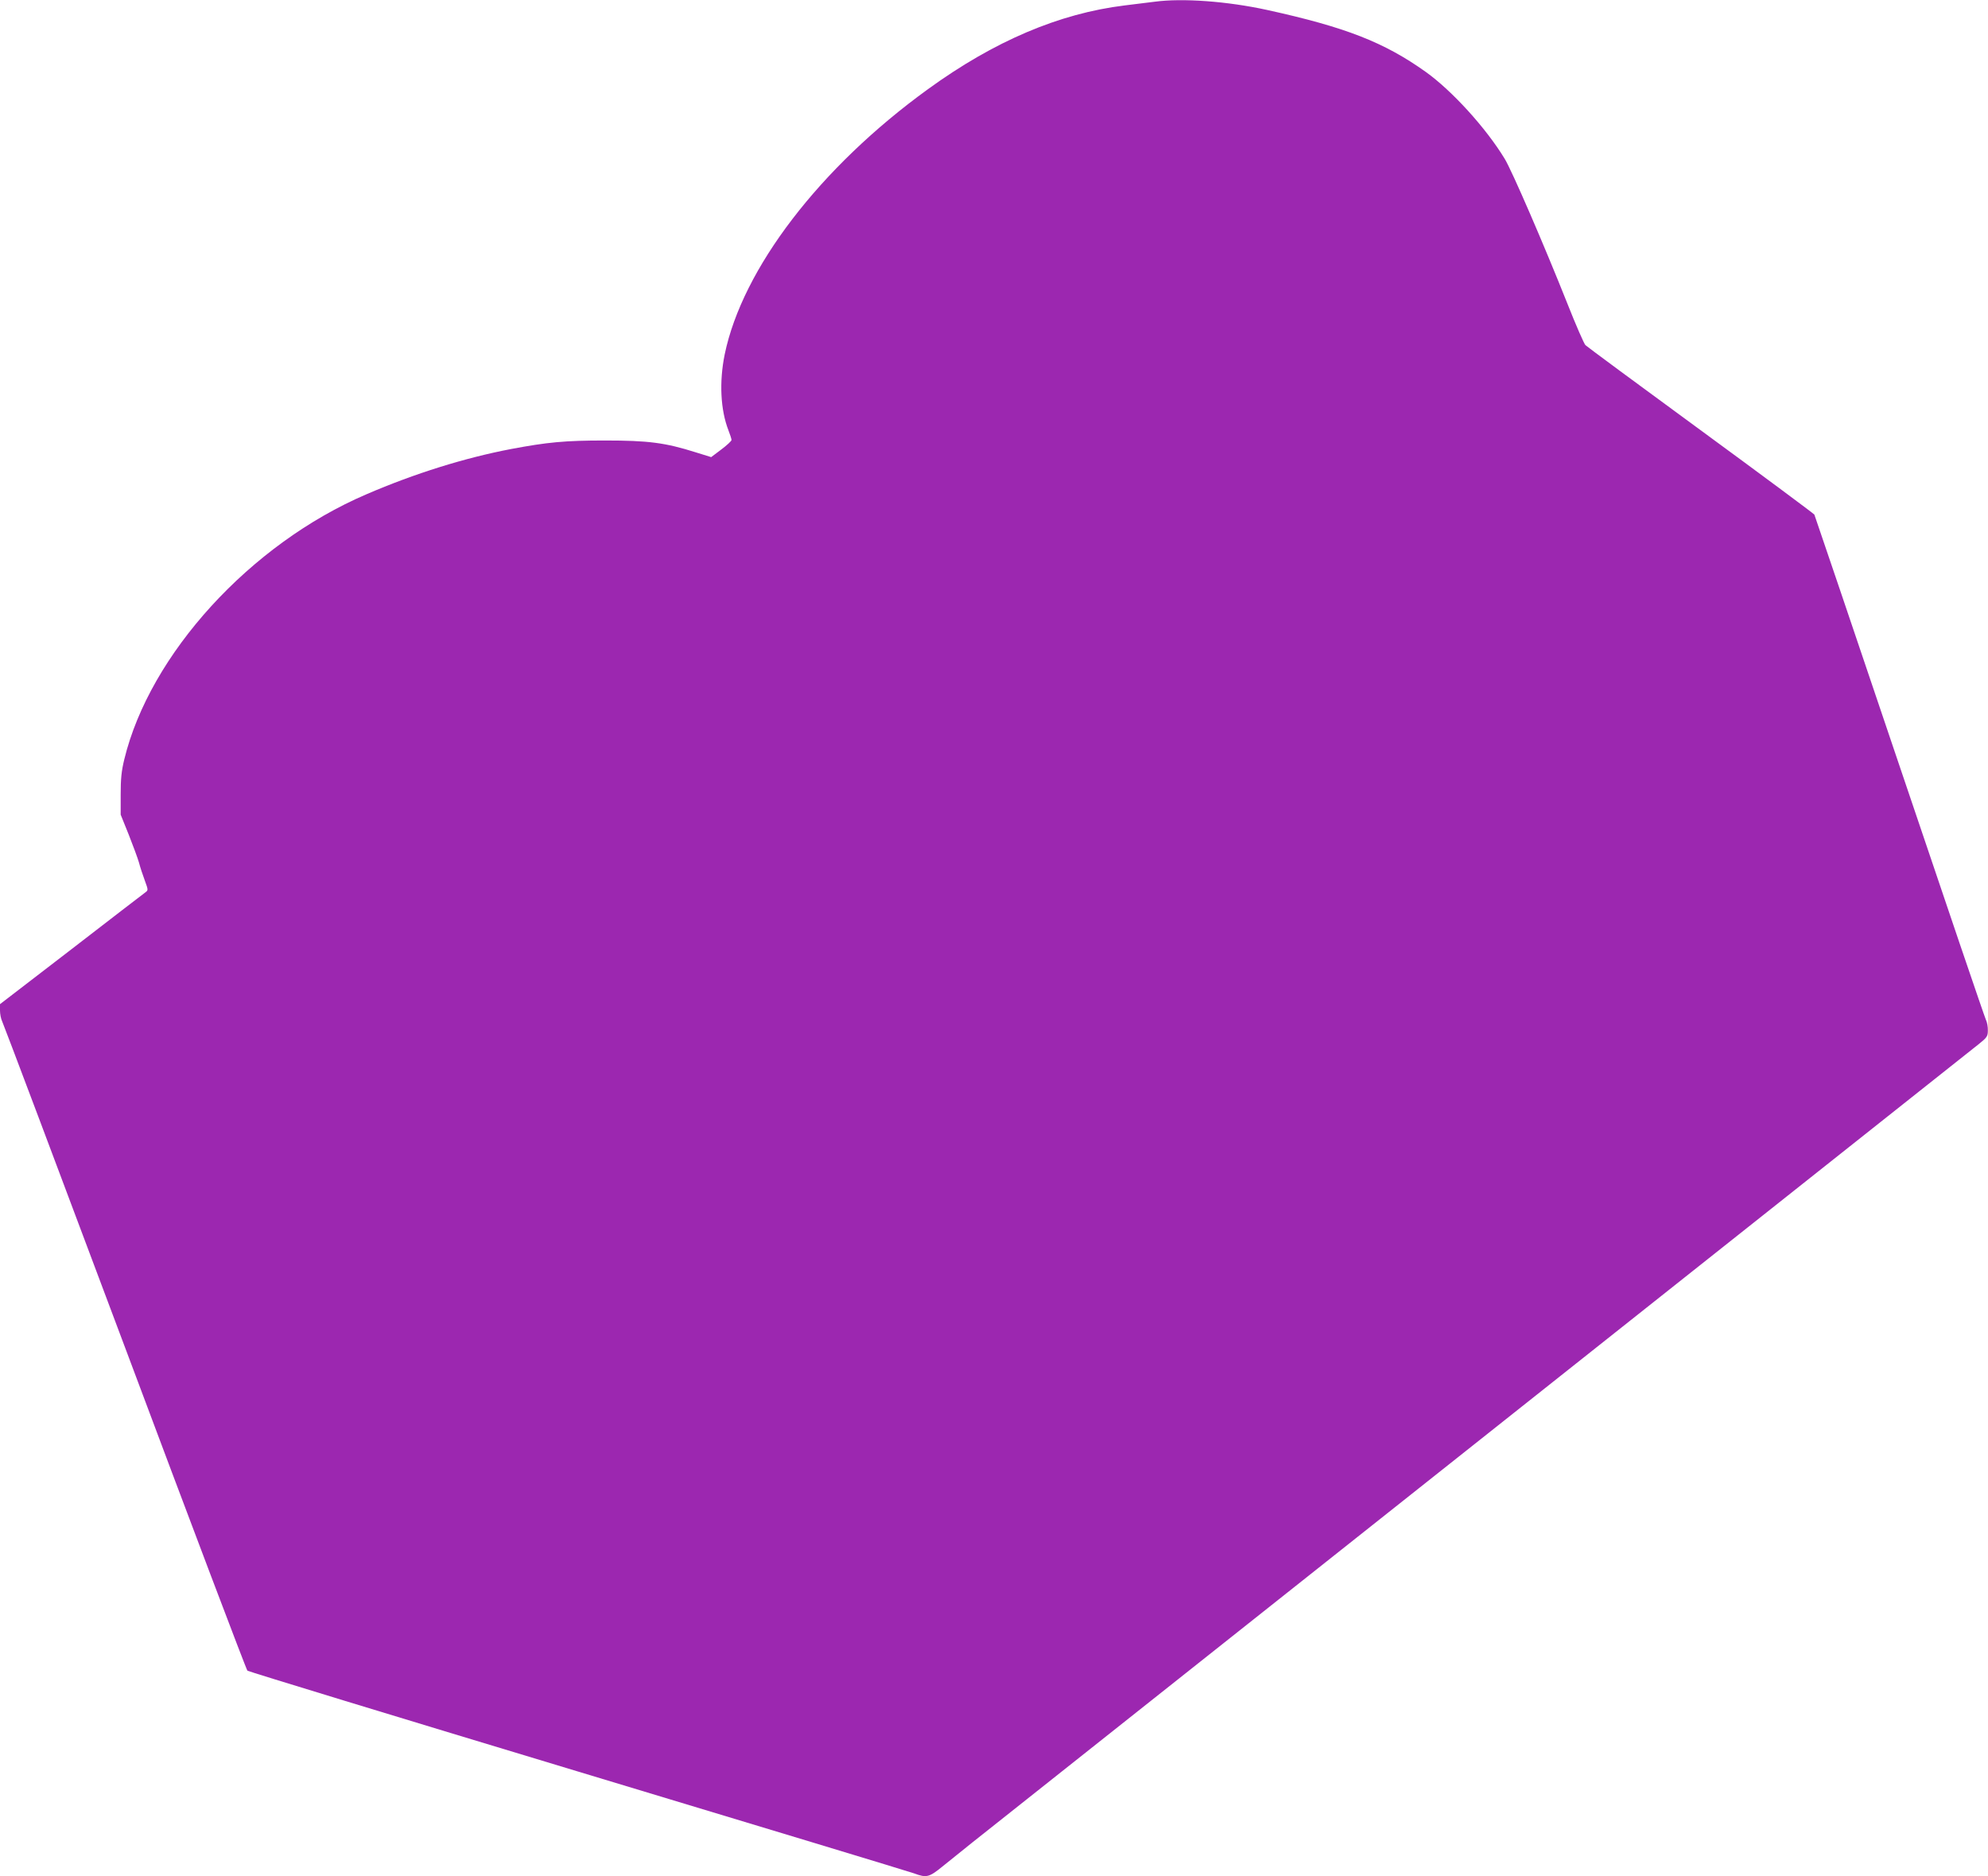
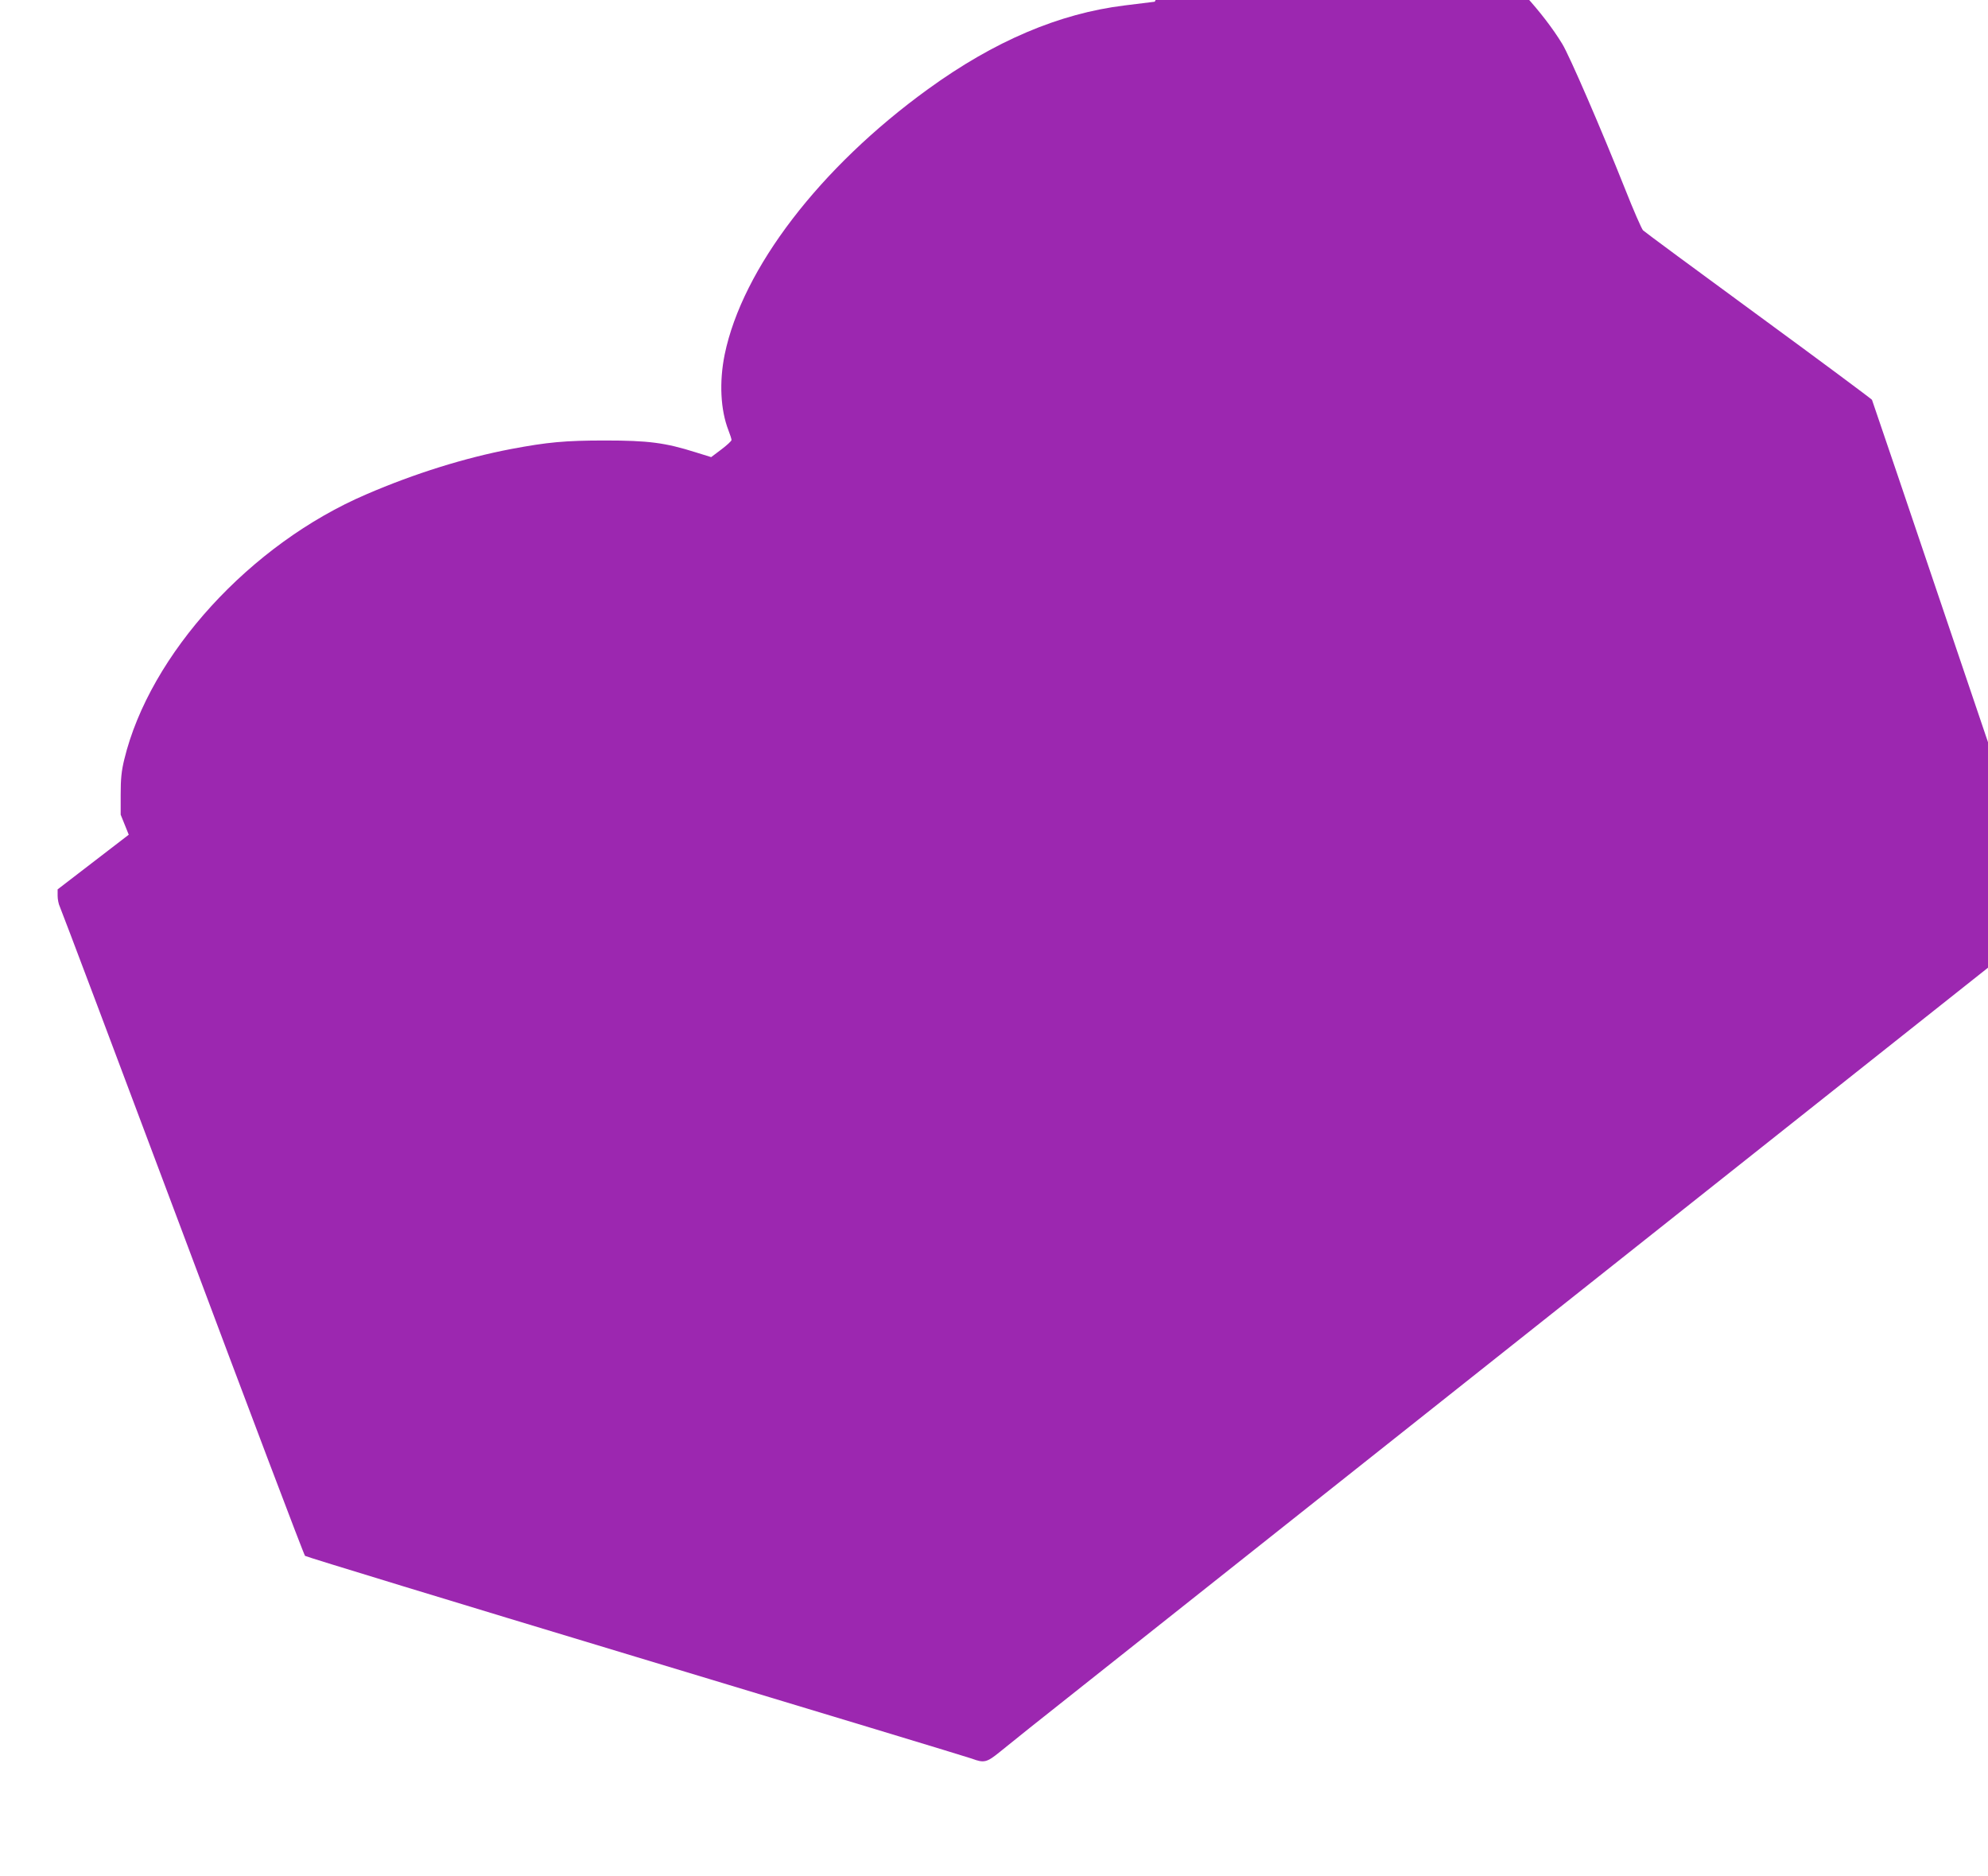
<svg xmlns="http://www.w3.org/2000/svg" version="1.0" width="1280pt" height="1208pt" viewBox="0 0 1280 1208" preserveAspectRatio="xMidYMid meet">
  <g transform="translate(0,1208) scale(0.1,-0.1)" fill="#9c27b0" stroke="none">
-     <path d="M7435 12069 c-33 -4 -120 -15 -194 -24 -423 -52 -840 -230 -1266 -539 -696 -504 -1195 -1156 -1309 -1708 -36 -177 -27 -357 24 -488 11 -28 20 -56 20 -63 -1 -7 -30 -34 -66 -61 l-65 -49 -100 31 c-196 62 -305 76 -584 76 -258 0 -371 -11 -605 -55 -298 -57 -619 -157 -930 -291 -748 -320 -1396 -1030 -1560 -1708 -18 -74 -23 -124 -23 -225 l0 -130 52 -129 c28 -71 58 -152 66 -180 7 -28 24 -79 37 -114 23 -63 23 -63 3 -78 -11 -8 -226 -173 -477 -367 l-458 -352 0 -41 c0 -22 6 -54 14 -70 8 -16 364 -960 791 -2099 426 -1138 781 -2075 788 -2081 7 -6 964 -298 2127 -649 1163 -351 2138 -646 2165 -656 80 -30 97 -26 183 44 42 35 286 230 542 432 914 725 6076 4820 6132 4864 52 42 57 49 57 87 1 22 -5 54 -13 70 -8 16 -258 751 -556 1634 -298 883 -545 1610 -548 1617 -4 6 -333 251 -732 543 -399 292 -733 539 -742 548 -9 9 -62 130 -116 267 -152 382 -358 858 -404 933 -121 199 -339 438 -508 559 -268 191 -516 288 -1022 399 -256 56 -545 77 -723 53z" />
+     <path d="M7435 12069 c-33 -4 -120 -15 -194 -24 -423 -52 -840 -230 -1266 -539 -696 -504 -1195 -1156 -1309 -1708 -36 -177 -27 -357 24 -488 11 -28 20 -56 20 -63 -1 -7 -30 -34 -66 -61 l-65 -49 -100 31 c-196 62 -305 76 -584 76 -258 0 -371 -11 -605 -55 -298 -57 -619 -157 -930 -291 -748 -320 -1396 -1030 -1560 -1708 -18 -74 -23 -124 -23 -225 l0 -130 52 -129 l-458 -352 0 -41 c0 -22 6 -54 14 -70 8 -16 364 -960 791 -2099 426 -1138 781 -2075 788 -2081 7 -6 964 -298 2127 -649 1163 -351 2138 -646 2165 -656 80 -30 97 -26 183 44 42 35 286 230 542 432 914 725 6076 4820 6132 4864 52 42 57 49 57 87 1 22 -5 54 -13 70 -8 16 -258 751 -556 1634 -298 883 -545 1610 -548 1617 -4 6 -333 251 -732 543 -399 292 -733 539 -742 548 -9 9 -62 130 -116 267 -152 382 -358 858 -404 933 -121 199 -339 438 -508 559 -268 191 -516 288 -1022 399 -256 56 -545 77 -723 53z" />
  </g>
</svg>